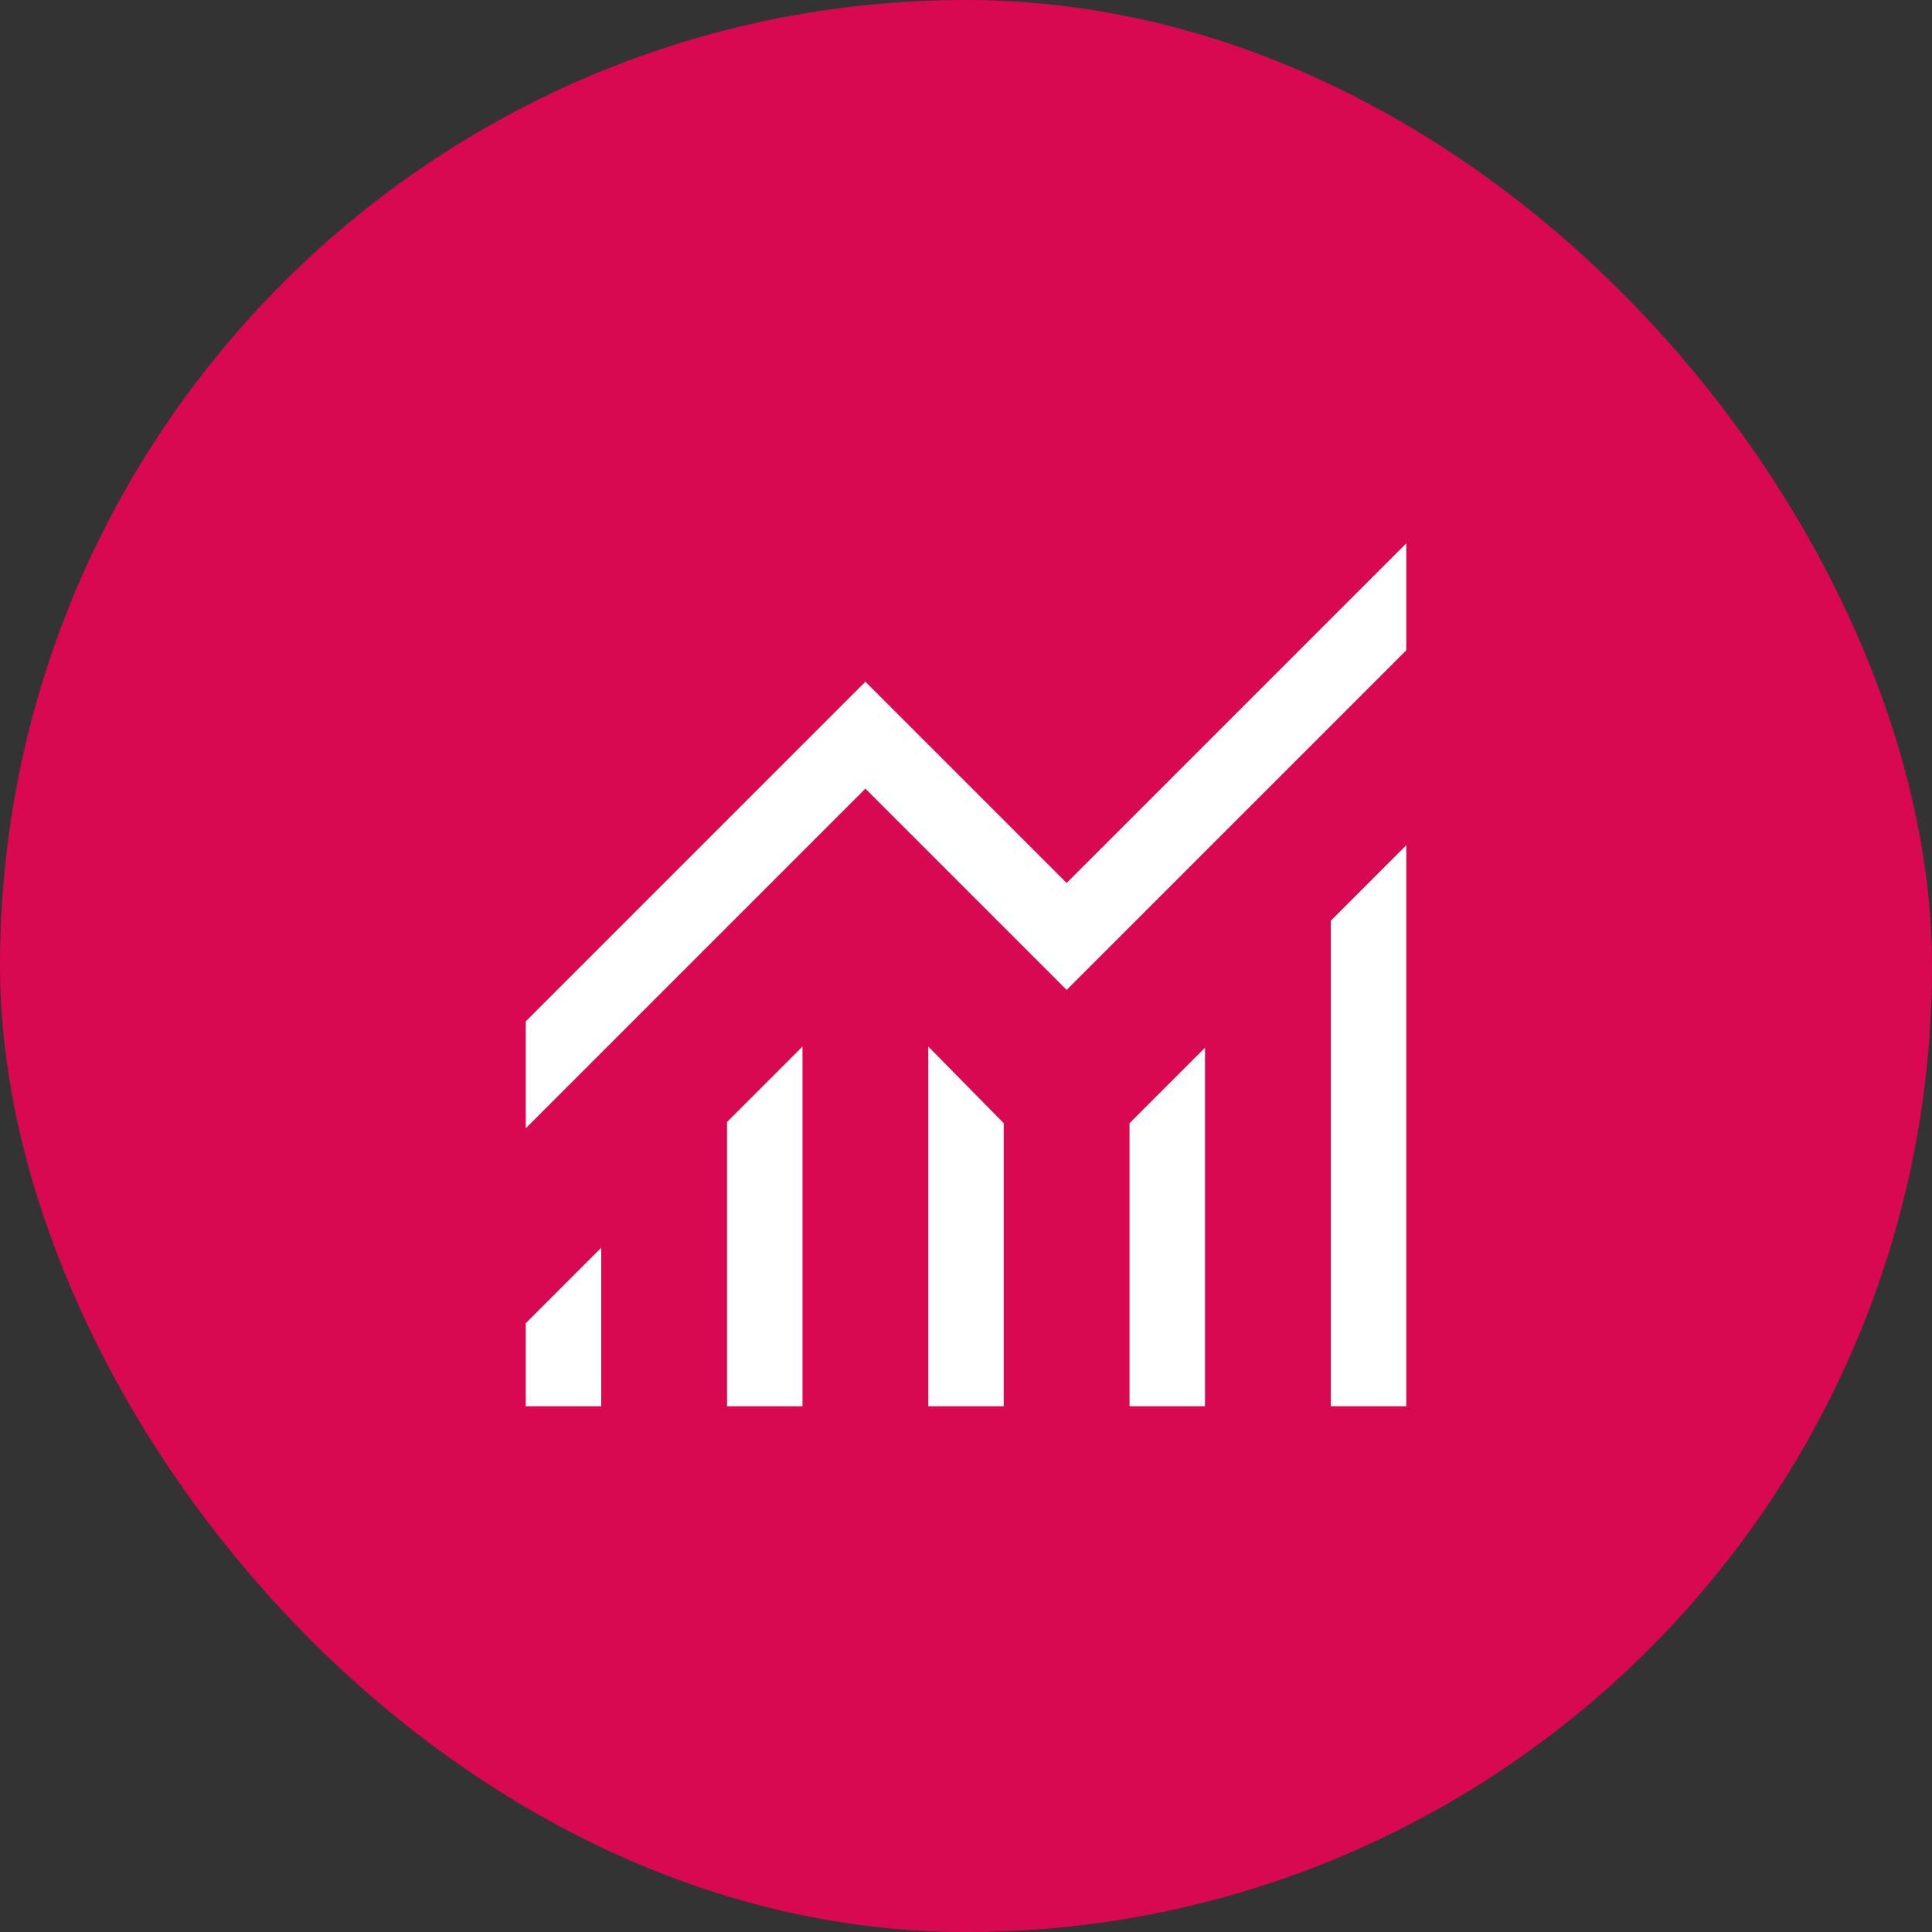
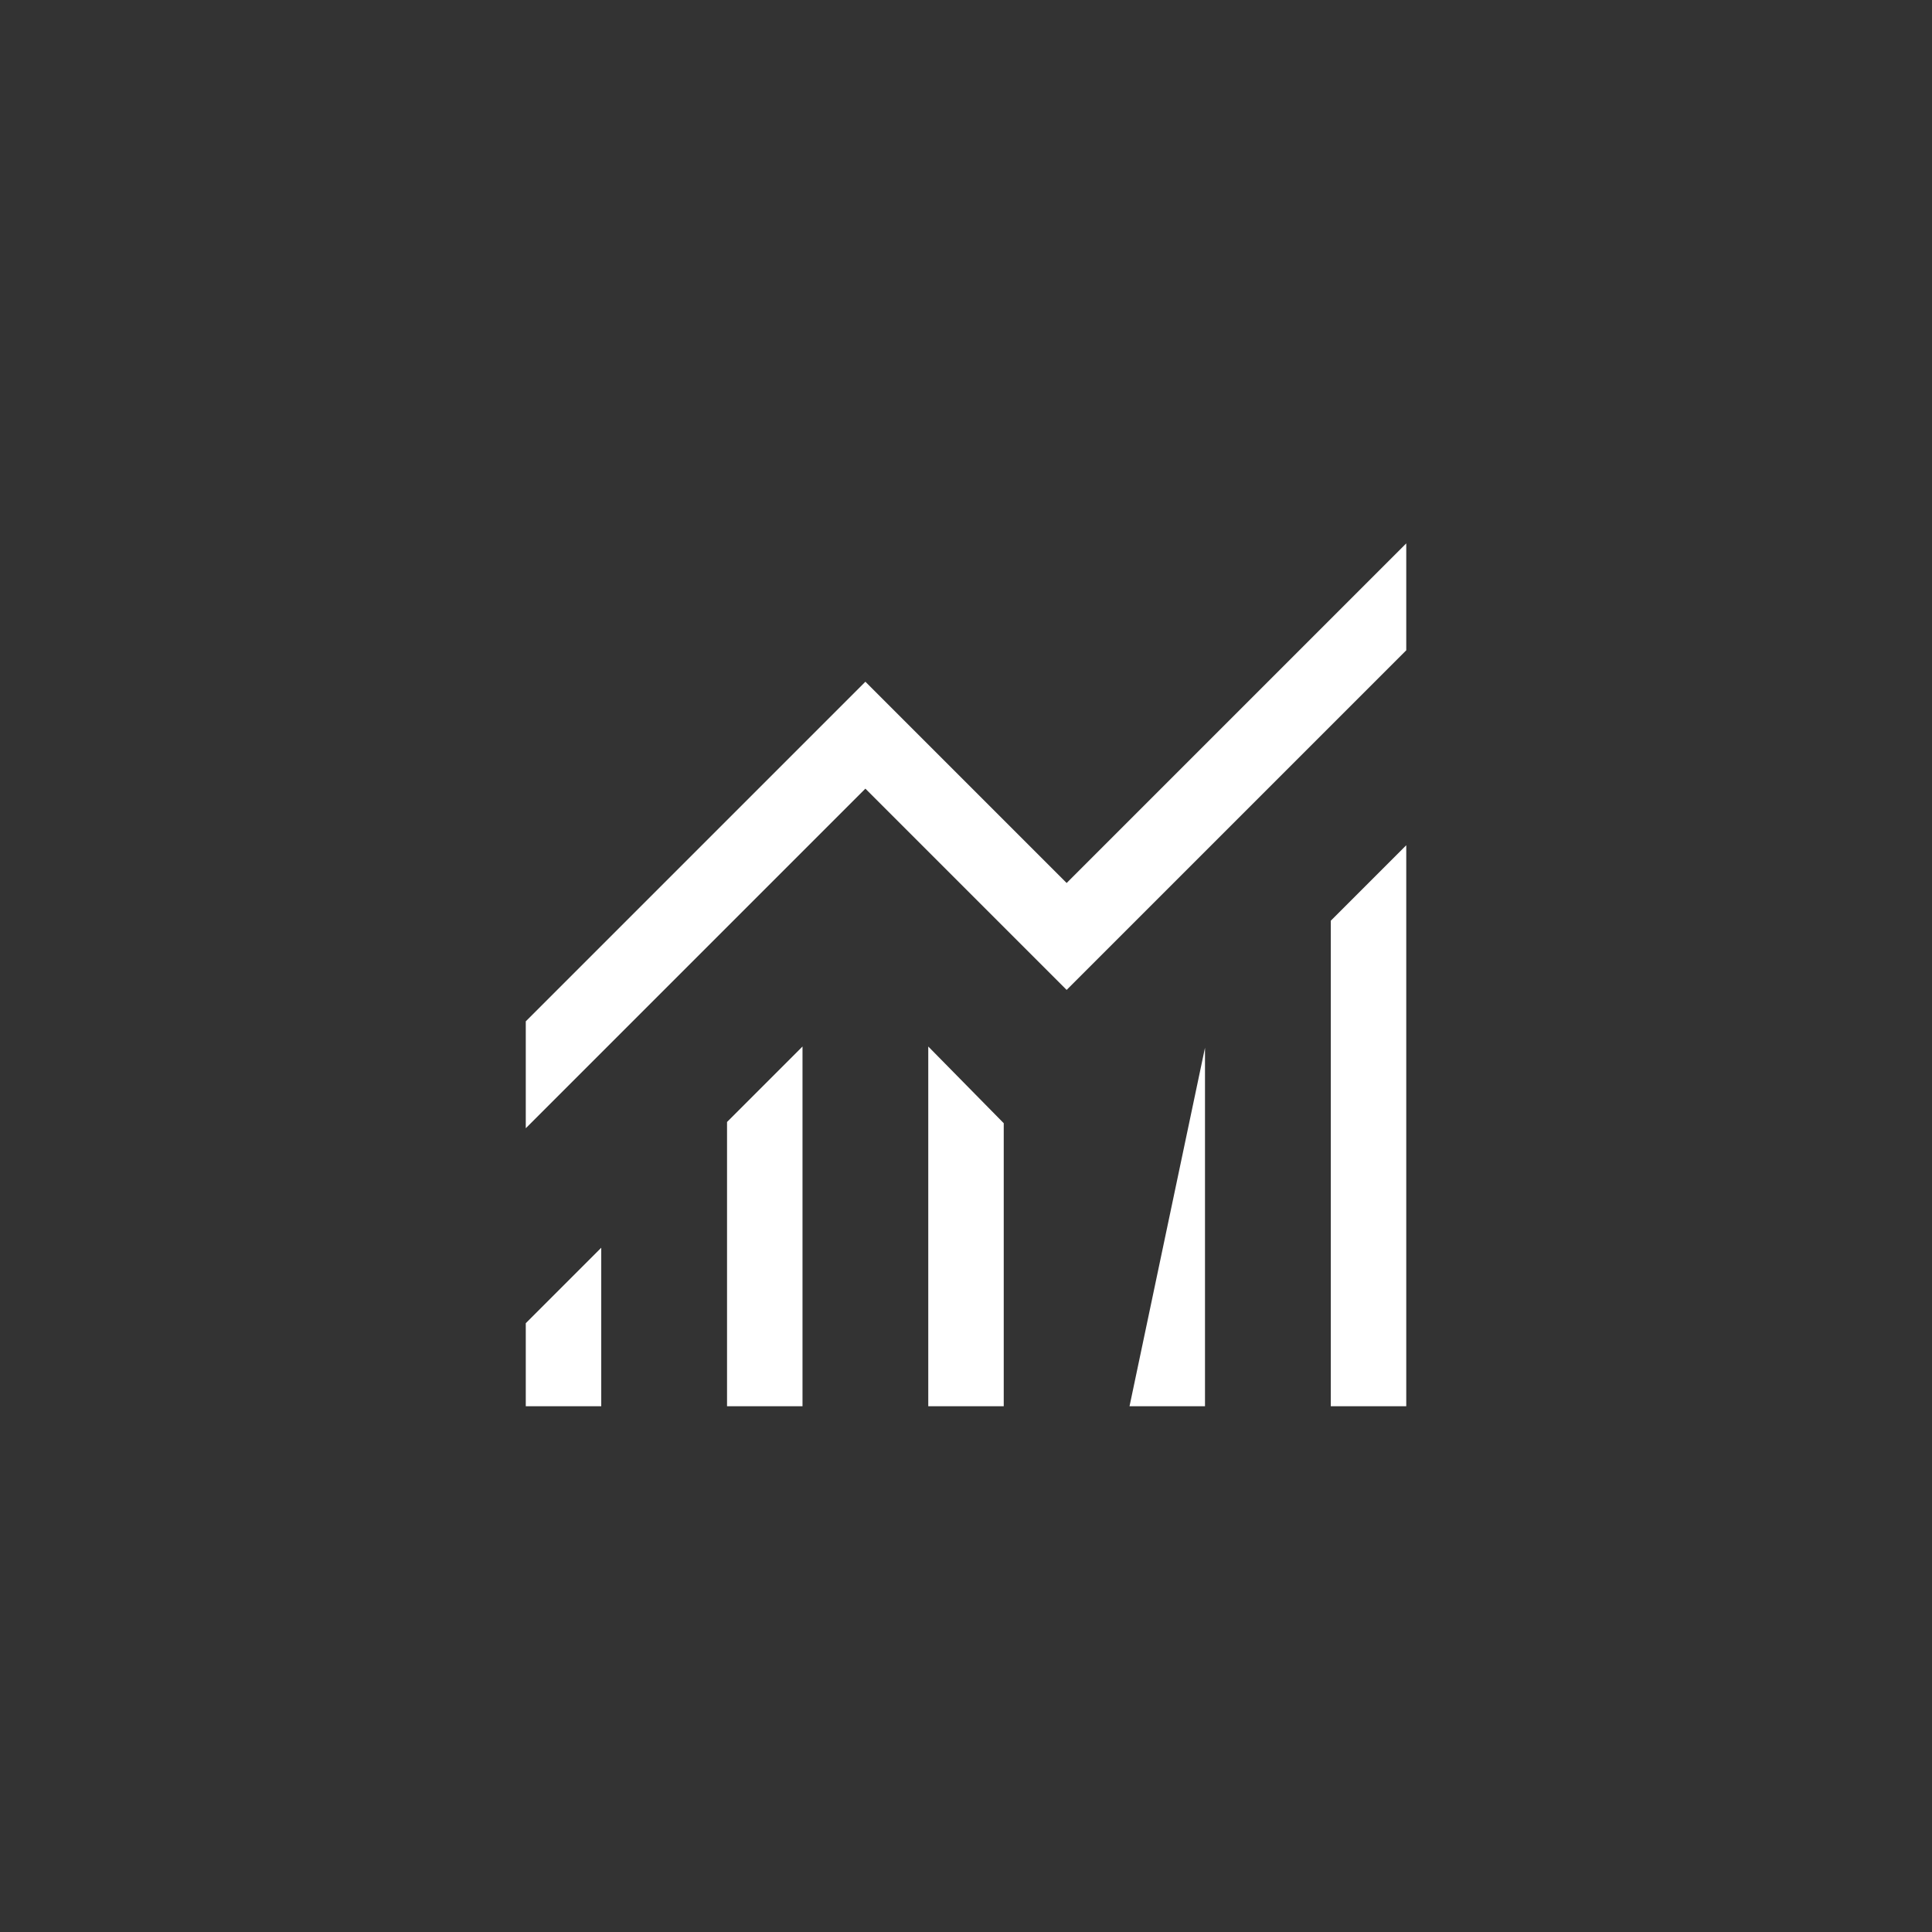
<svg xmlns="http://www.w3.org/2000/svg" width="64" height="64" viewBox="0 0 64 64" fill="none">
  <rect x="0" y="0" width="64" height="64" fill="#333333" stroke="none" />
-   <rect width="64" height="64" rx="32" fill="#D80951" />
  <mask id="mask0_1206_4059" style="mask-type:alpha" maskUnits="userSpaceOnUse" x="12" y="12" width="40" height="40">
    <rect x="12" y="12" width="40" height="40" fill="#D9D9D9" />
  </mask>
  <g mask="url(#mask0_1206_4059)">
-     <path d="M17.417 46.583V43.833L19.917 41.333V46.583H17.417ZM24.084 46.583V37.167L26.584 34.667V46.583H24.084ZM30.75 46.583V34.667L33.25 37.208V46.583H30.75ZM37.417 46.583V37.208L39.917 34.708V46.583H37.417ZM44.084 46.583V30.5L46.584 28V46.583H44.084ZM17.417 37.375V33.833L28.667 22.583L35.334 29.25L46.584 18V21.542L35.334 32.792L28.667 26.125L17.417 37.375Z" fill="white" />
+     <path d="M17.417 46.583V43.833L19.917 41.333V46.583H17.417ZM24.084 46.583V37.167L26.584 34.667V46.583H24.084ZM30.75 46.583V34.667L33.25 37.208V46.583H30.75ZM37.417 46.583L39.917 34.708V46.583H37.417ZM44.084 46.583V30.5L46.584 28V46.583H44.084ZM17.417 37.375V33.833L28.667 22.583L35.334 29.25L46.584 18V21.542L35.334 32.792L28.667 26.125L17.417 37.375Z" fill="white" />
  </g>
</svg>